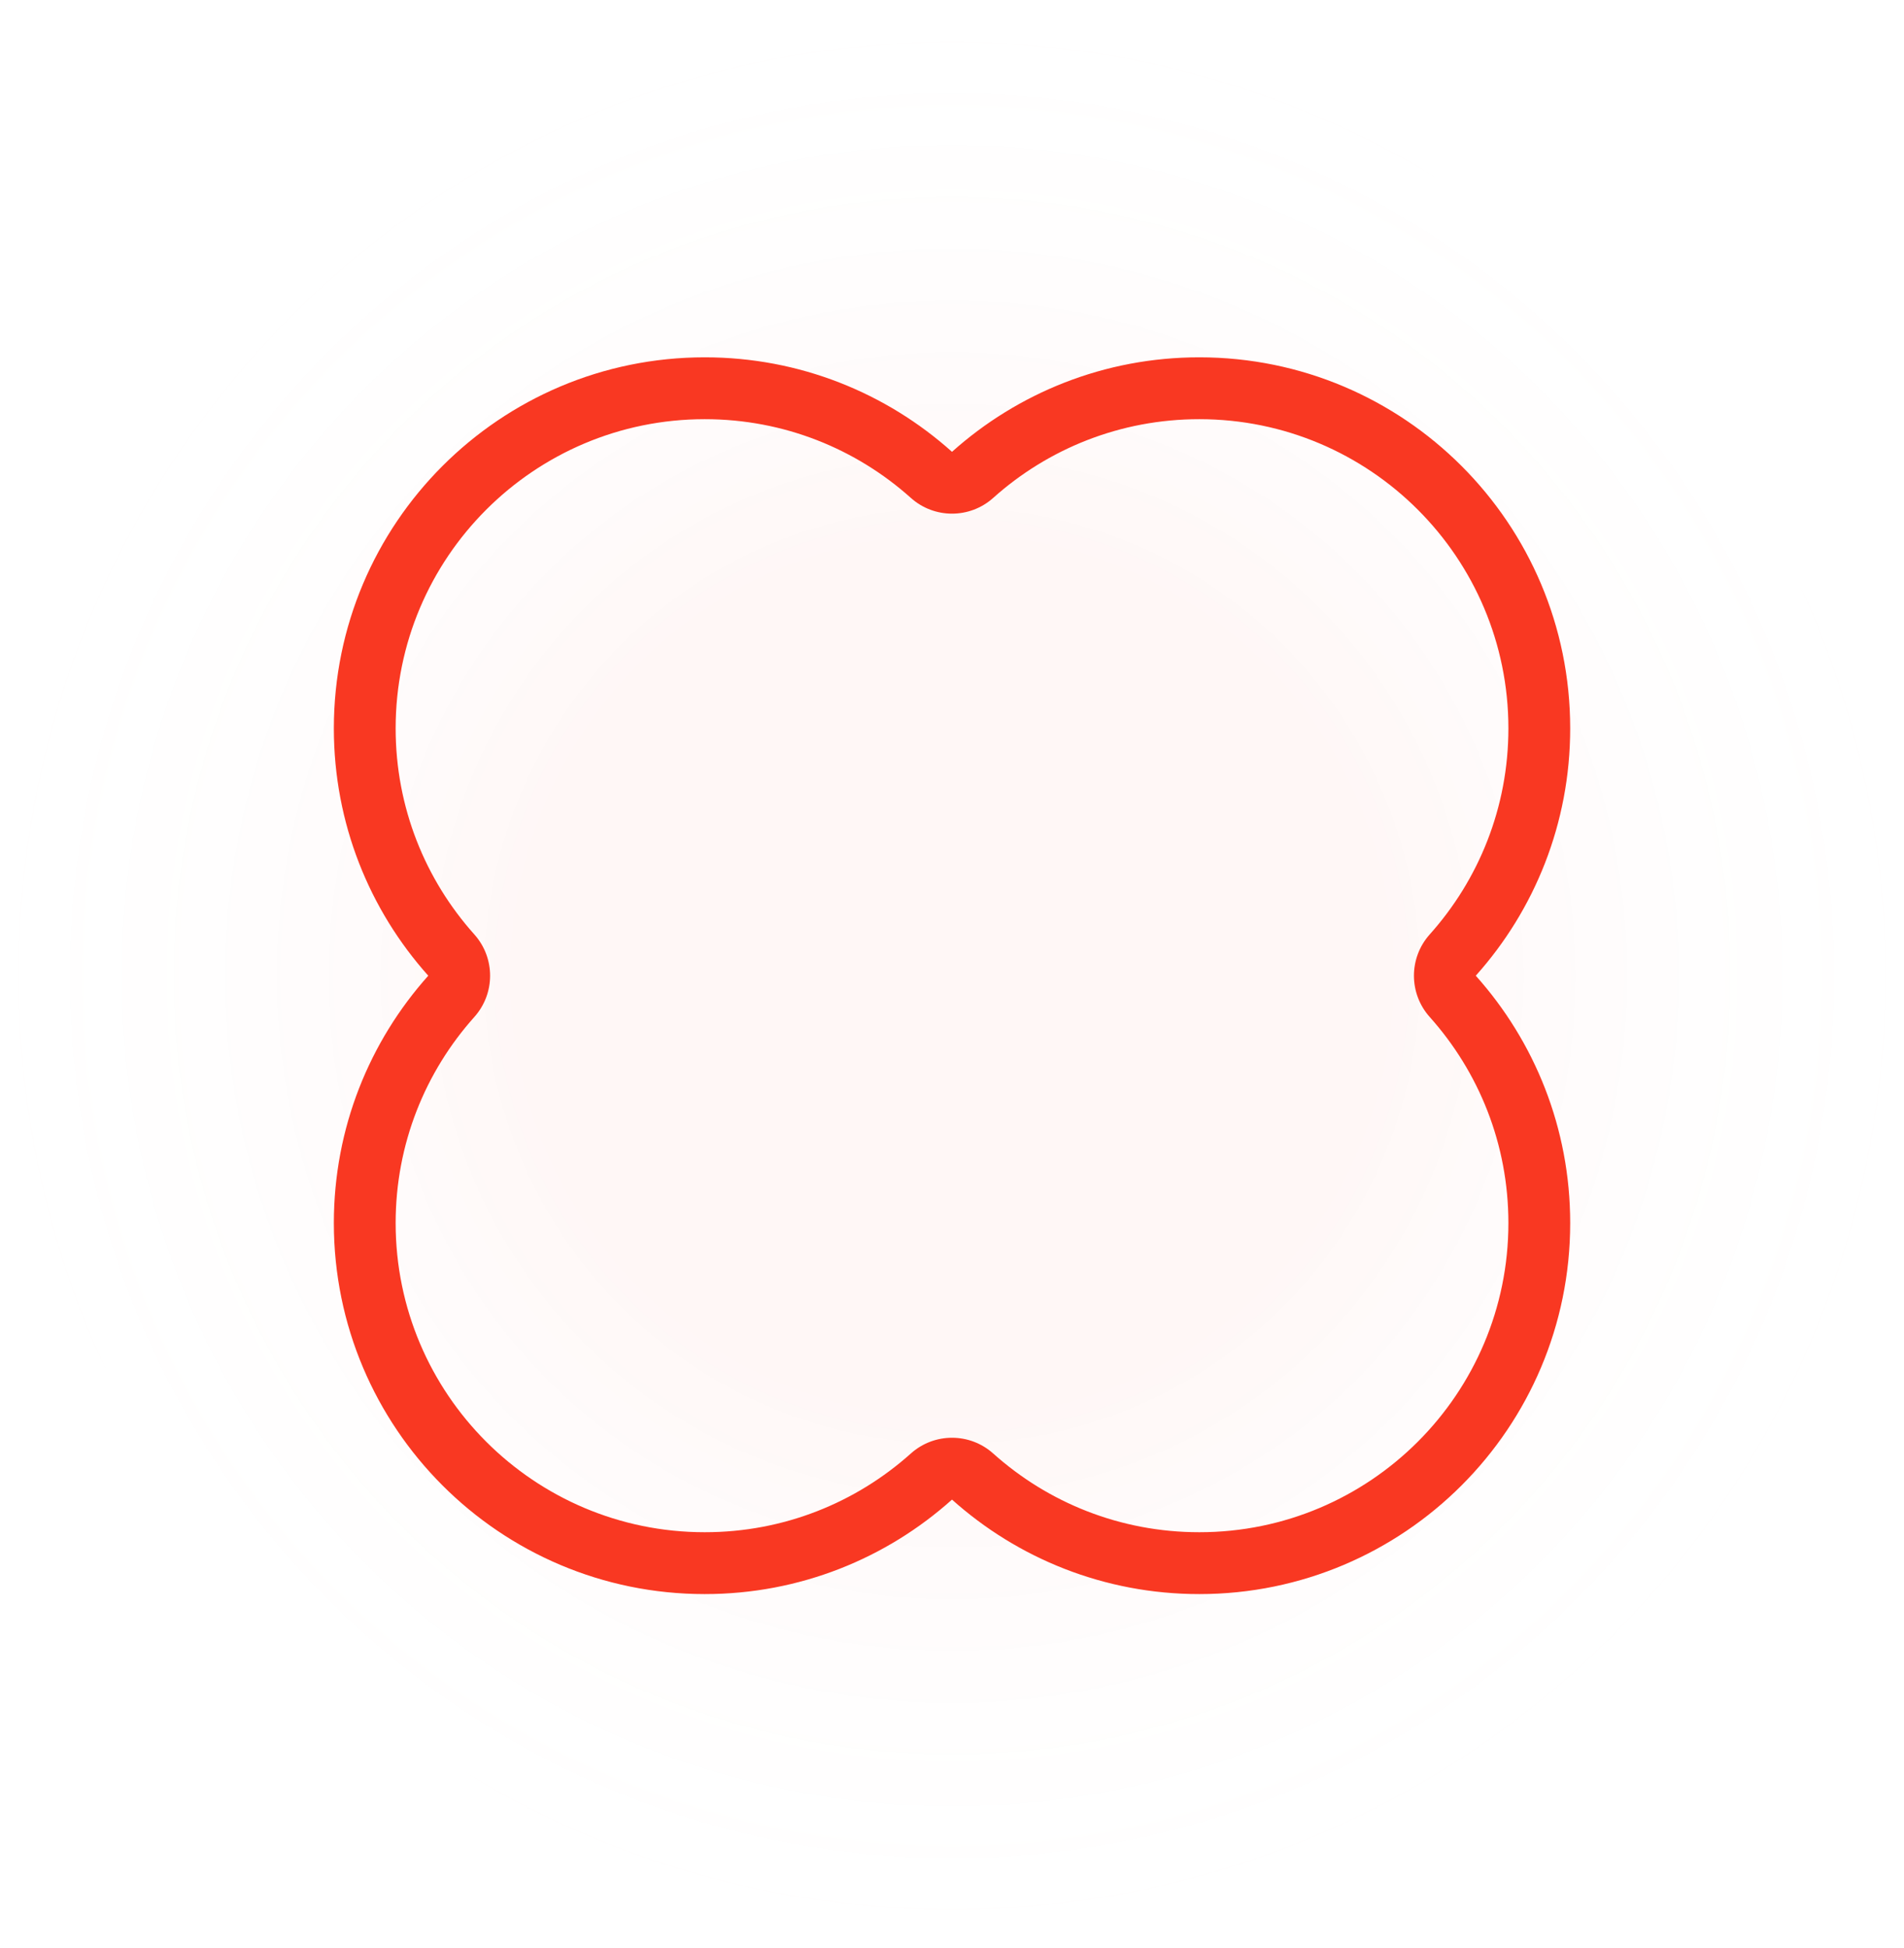
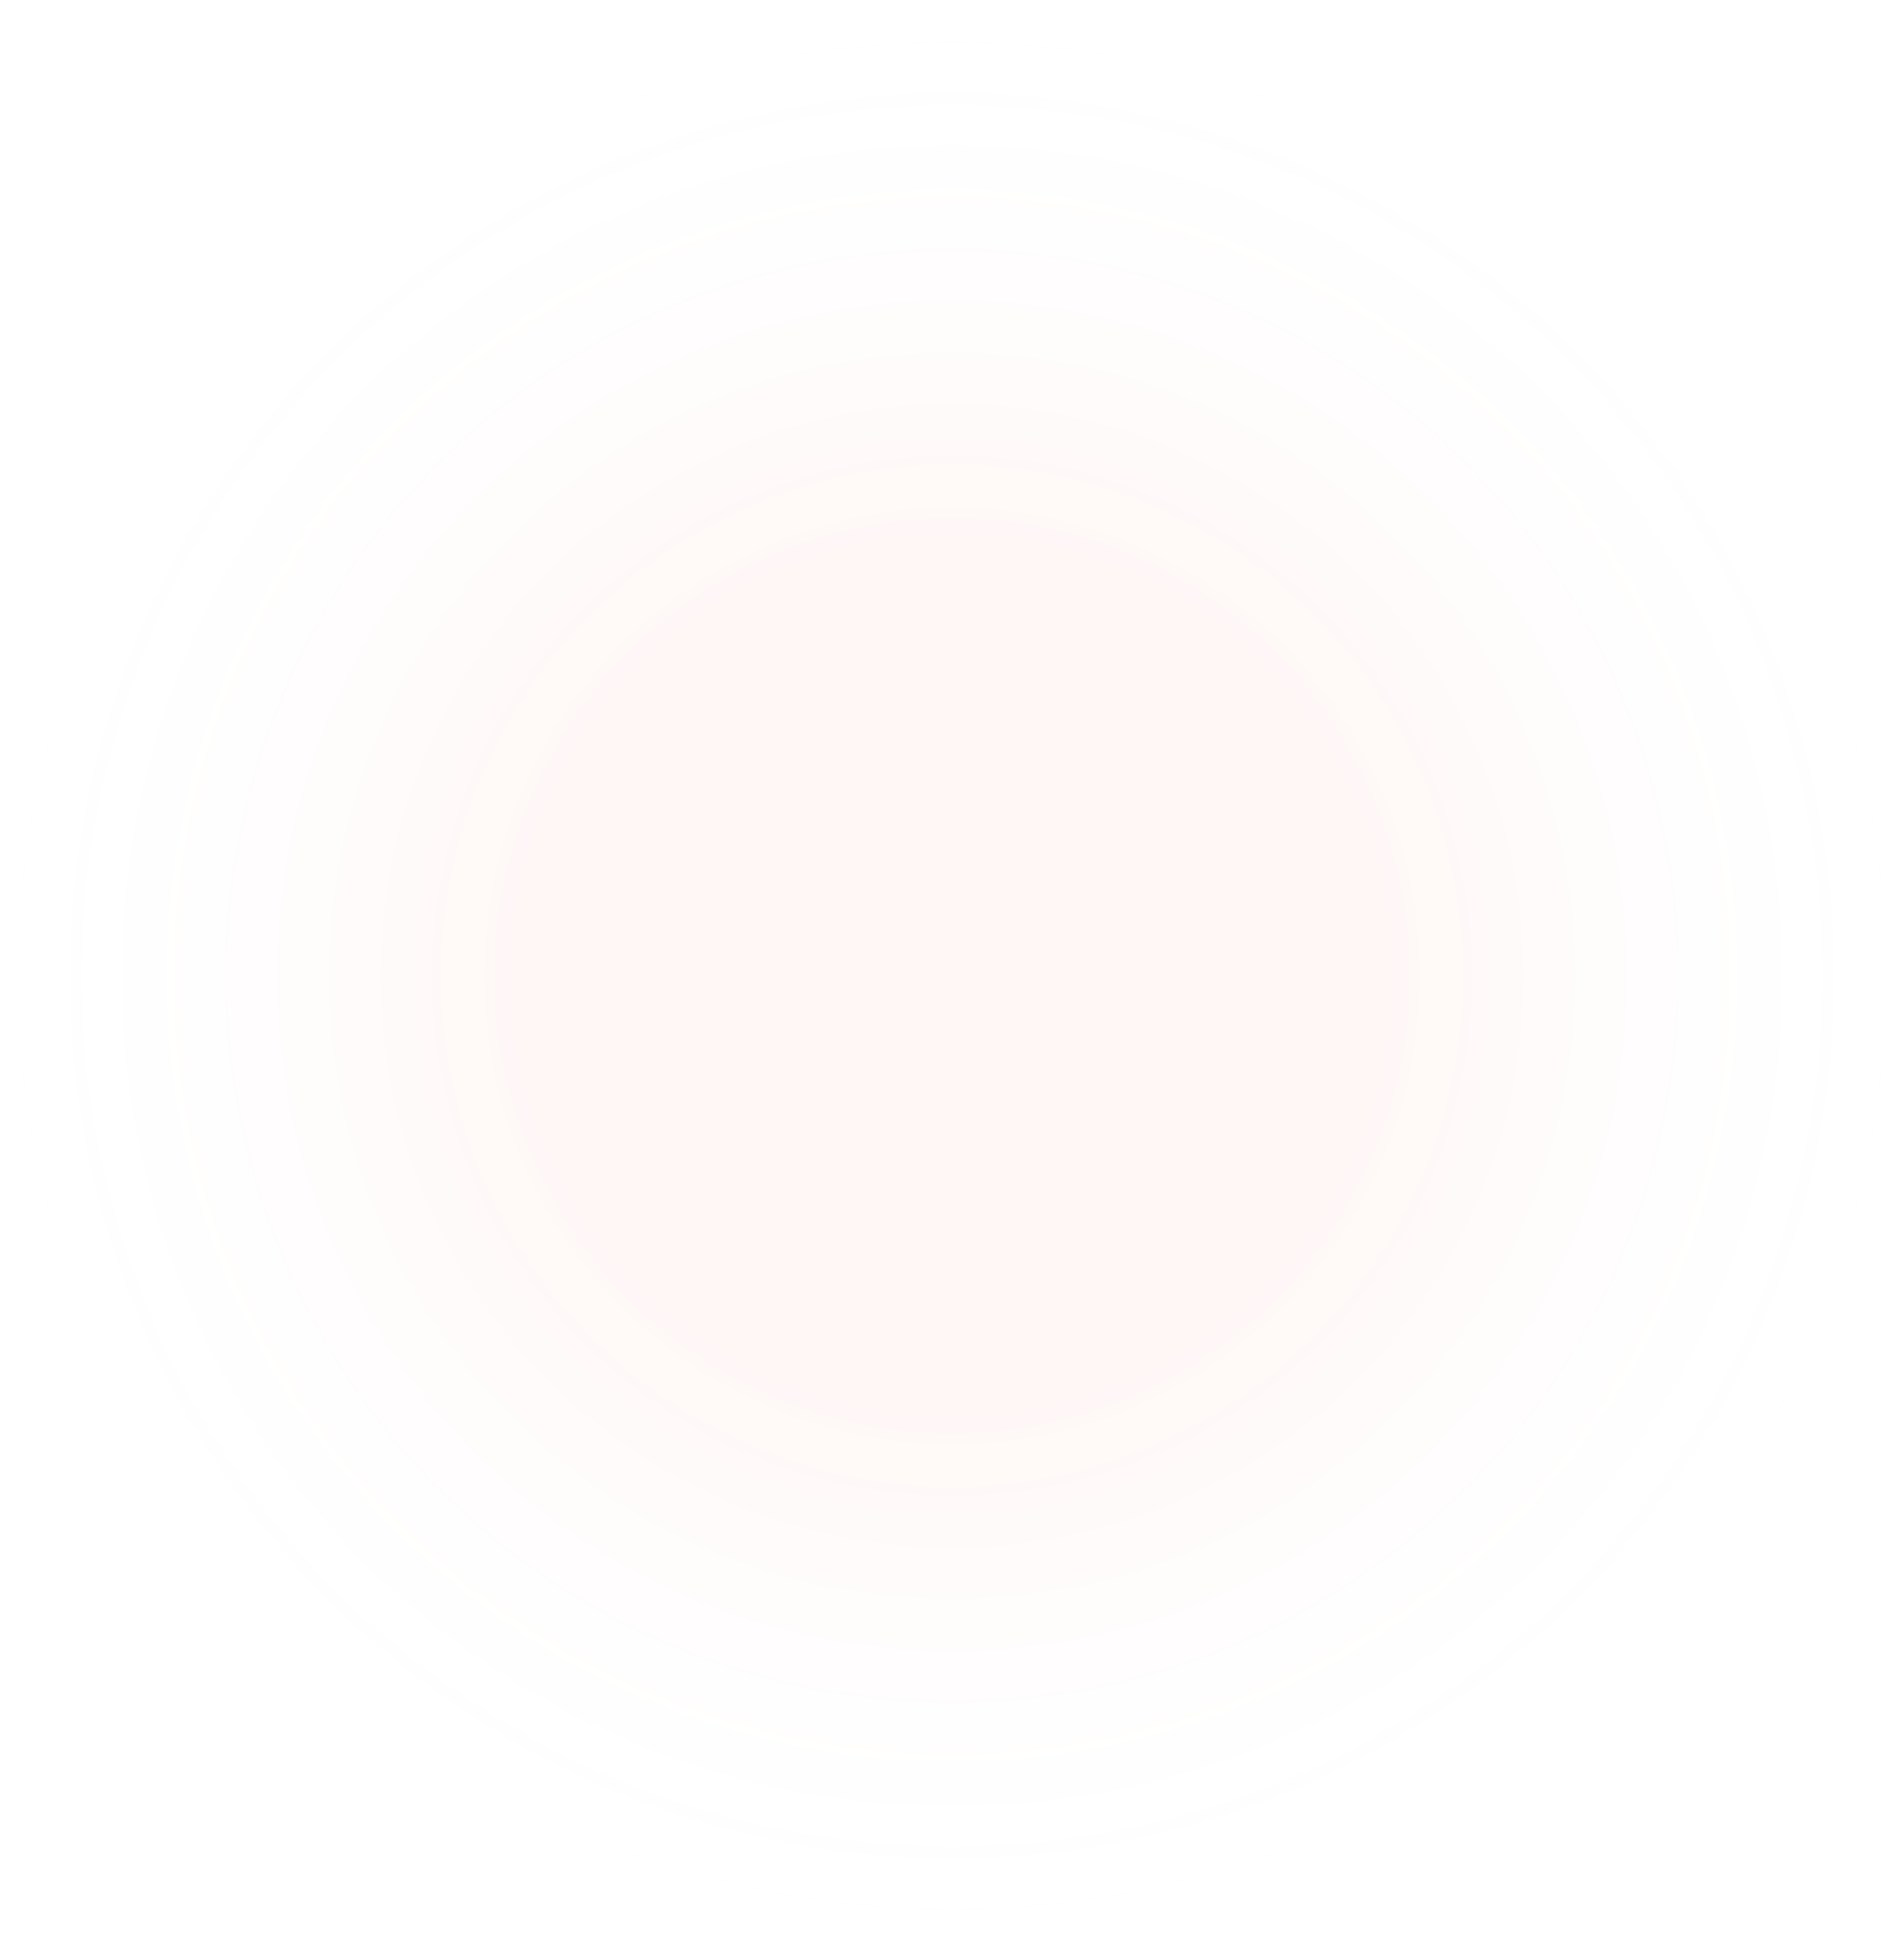
<svg xmlns="http://www.w3.org/2000/svg" width="44" height="45" viewBox="0 0 44 45" fill="none">
  <rect y="0.541" width="44" height="44" rx="22" fill="url(#paint0_radial_2727_6252)" />
-   <path fill-rule="evenodd" clip-rule="evenodd" d="M21.048 11.502C19.783 10.37 18.117 9.684 16.286 9.684C12.341 9.684 9.143 12.882 9.143 16.827C9.143 18.657 9.83 20.324 10.962 21.588C11.447 22.131 11.447 22.951 10.962 23.494C9.83 24.759 9.143 26.425 9.143 28.255C9.143 32.2 12.341 35.398 16.286 35.398C18.117 35.398 19.783 34.712 21.048 33.58C21.59 33.094 22.411 33.094 22.953 33.58C24.218 34.712 25.885 35.398 27.715 35.398C31.66 35.398 34.858 32.2 34.858 28.255C34.858 26.425 34.171 24.759 33.039 23.494C32.554 22.951 32.554 22.131 33.039 21.588C34.171 20.324 34.858 18.657 34.858 16.827C34.858 12.882 31.66 9.684 27.715 9.684C25.885 9.684 24.218 10.37 22.953 11.502C22.411 11.988 21.59 11.988 21.048 11.502ZM22 10.438C20.484 9.081 18.482 8.255 16.286 8.255C11.552 8.255 7.715 12.093 7.715 16.827C7.715 19.022 8.54 21.025 9.897 22.541C8.54 24.058 7.715 26.06 7.715 28.255C7.715 32.989 11.552 36.827 16.286 36.827C18.482 36.827 20.484 36.002 22 34.644C23.517 36.002 25.52 36.827 27.715 36.827C32.449 36.827 36.286 32.989 36.286 28.255C36.286 26.06 35.461 24.058 34.104 22.541C35.461 21.025 36.286 19.022 36.286 16.827C36.286 12.093 32.449 8.255 27.715 8.255C25.52 8.255 23.517 9.081 22 10.438Z" fill="#F93822" />
  <defs>
    <radialGradient id="paint0_radial_2727_6252" cx="0" cy="0" r="1" gradientUnits="userSpaceOnUse" gradientTransform="translate(22 22.541) rotate(90) scale(22)">
      <stop offset="0.45" stop-color="#F93822" stop-opacity="0.04" />
      <stop offset="1" stop-color="white" stop-opacity="0" />
    </radialGradient>
  </defs>
</svg>